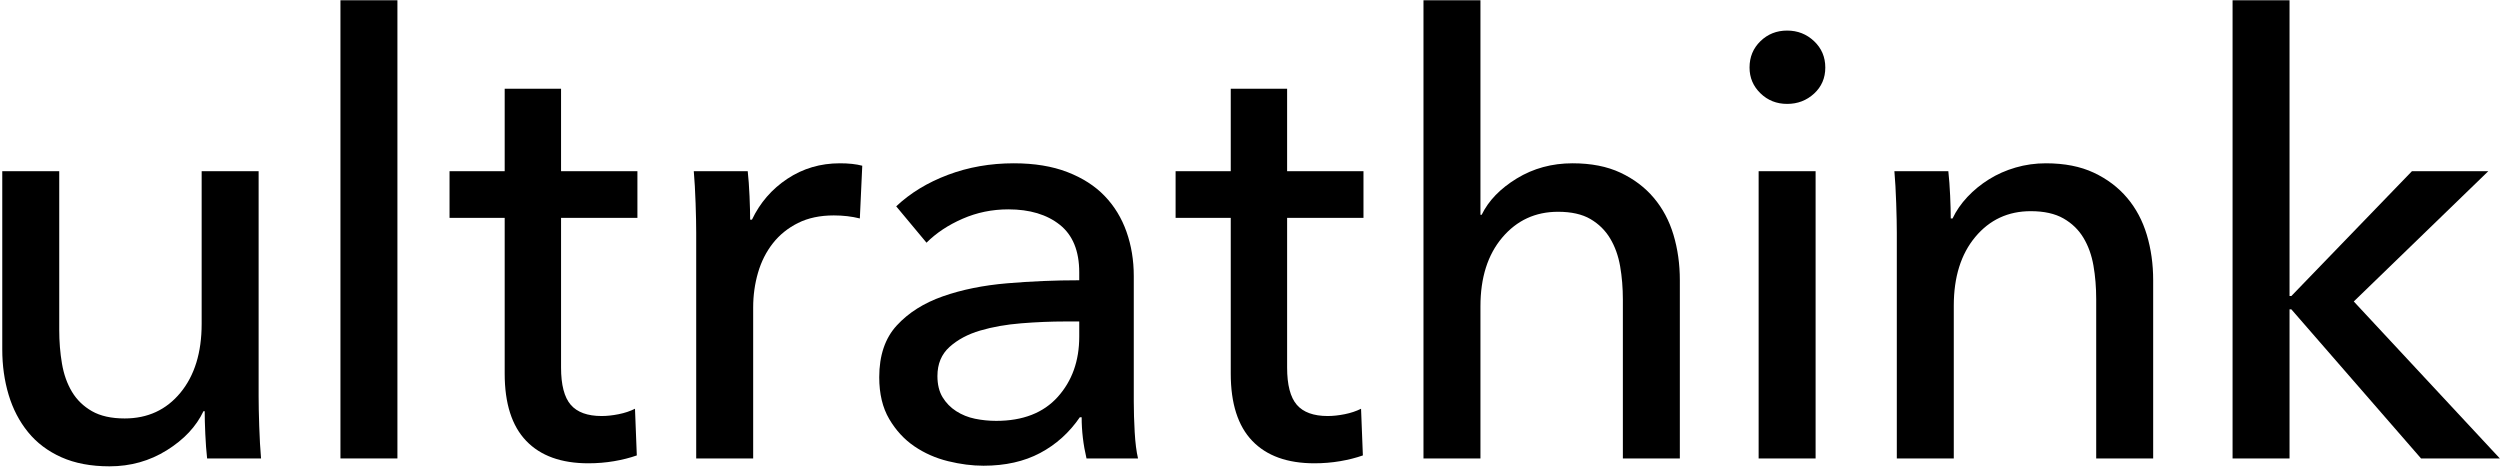
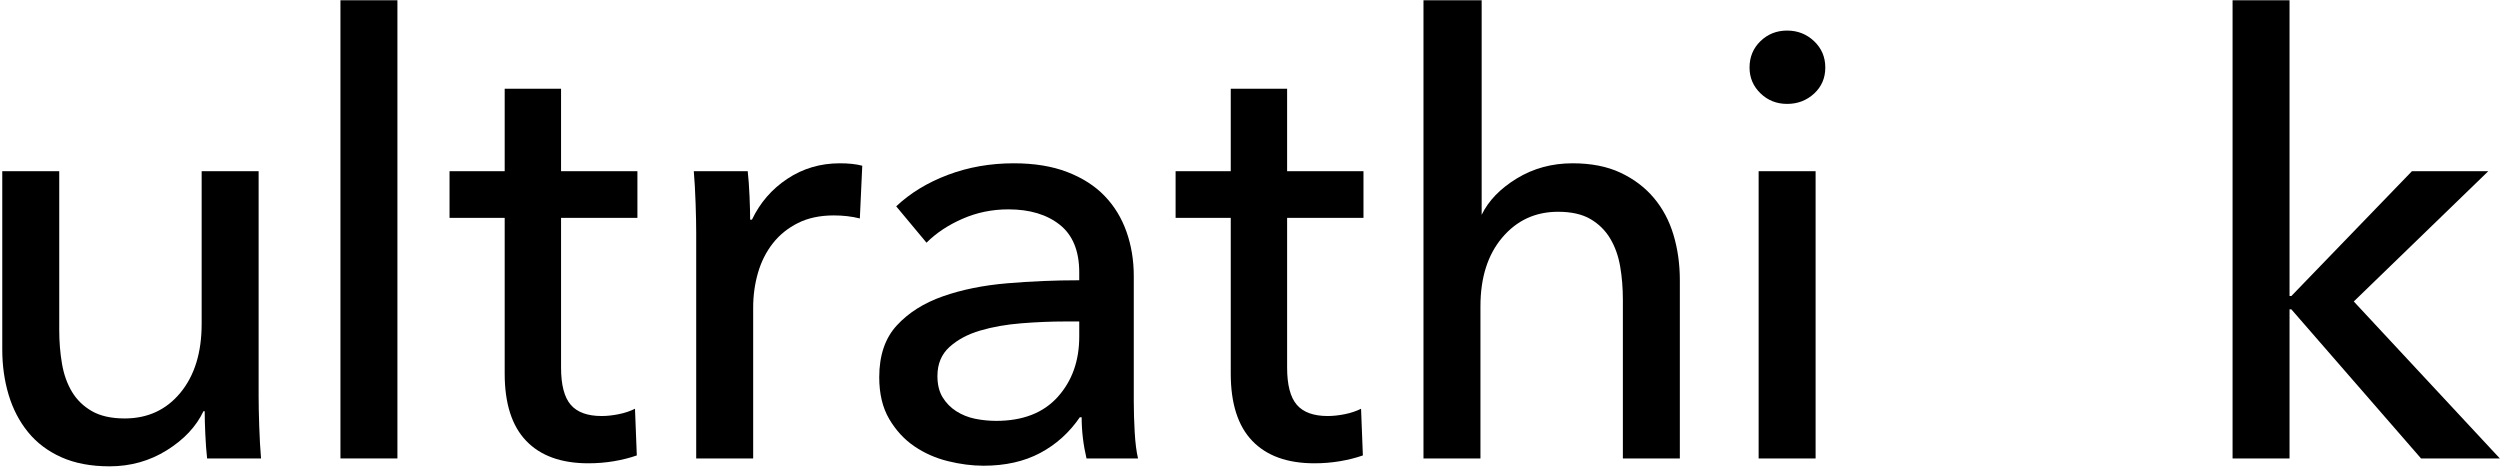
<svg xmlns="http://www.w3.org/2000/svg" width="100%" height="100%" viewBox="0 0 825 154" version="1.1" xml:space="preserve" style="fill-rule:evenodd;clip-rule:evenodd;stroke-linejoin:round;stroke-miterlimit:2;">
  <g>
    <path d="M68.348,151.287c-0.266,-2.4 -0.466,-5.1 -0.6,-8.1c-0.133,-3 -0.2,-5.5 -0.2,-7.5l-0.4,-0c-2.4,5.067 -6.433,9.367 -12.1,12.9c-5.666,3.533 -11.966,5.3 -18.9,5.3c-6.133,-0 -11.433,-1 -15.9,-3c-4.466,-2 -8.133,-4.767 -11,-8.3c-2.866,-3.533 -5,-7.633 -6.4,-12.3c-1.4,-4.667 -2.1,-9.667 -2.1,-15l0,-58.8l18.8,-0l0,52.4c0,3.867 0.3,7.567 0.9,11.1c0.6,3.533 1.7,6.633 3.3,9.3c1.6,2.667 3.8,4.8 6.6,6.4c2.8,1.6 6.4,2.4 10.8,2.4c7.6,-0 13.734,-2.833 18.4,-8.5c4.667,-5.667 7,-13.233 7,-22.7l0,-50.4l18.8,-0l0,74.4c0,2.533 0.067,5.8 0.2,9.8c0.134,4 0.334,7.533 0.6,10.6l-17.8,-0Z" style="fill-rule:nonzero;" />
    <rect x="112.348" y="0.087" width="18.8" height="151.2" style="fill-rule:nonzero;" />
    <path d="M210.348,71.887l-25.2,-0l0,49.4c0,5.733 1.067,9.833 3.2,12.3c2.134,2.467 5.534,3.7 10.2,3.7c1.734,-0 3.6,-0.2 5.6,-0.6c2,-0.4 3.8,-1 5.4,-1.8l0.6,15.4c-2.266,0.8 -4.766,1.433 -7.5,1.9c-2.733,0.467 -5.566,0.7 -8.5,0.7c-8.933,-0 -15.766,-2.467 -20.5,-7.4c-4.733,-4.933 -7.1,-12.333 -7.1,-22.2l0,-51.4l-18.2,-0l0,-15.4l18.2,-0l0,-27.2l18.6,-0l0,27.2l25.2,-0l0,15.4Z" style="fill-rule:nonzero;" />
    <path d="M229.748,76.887c0,-2.533 -0.066,-5.8 -0.2,-9.8c-0.133,-4 -0.333,-7.533 -0.6,-10.6l17.8,-0c0.267,2.4 0.467,5.167 0.6,8.3c0.134,3.133 0.2,5.7 0.2,7.7l0.6,-0c2.667,-5.6 6.567,-10.1 11.7,-13.5c5.134,-3.4 10.9,-5.1 17.3,-5.1c2.934,-0 5.4,0.267 7.4,0.8l-0.8,17.4c-2.666,-0.667 -5.533,-1 -8.6,-1c-4.533,-0 -8.466,0.833 -11.8,2.5c-3.333,1.667 -6.1,3.9 -8.3,6.7c-2.2,2.8 -3.833,6.033 -4.9,9.7c-1.066,3.667 -1.6,7.5 -1.6,11.5l0,49.8l-18.8,-0l0,-74.4Z" style="fill-rule:nonzero;" />
    <path d="M356.148,89.887c0,-7.067 -2.133,-12.3 -6.4,-15.7c-4.266,-3.4 -9.933,-5.1 -17,-5.1c-5.333,-0 -10.366,1.033 -15.1,3.1c-4.733,2.067 -8.7,4.7 -11.9,7.9l-10,-12c4.667,-4.4 10.367,-7.867 17.1,-10.4c6.734,-2.533 13.967,-3.8 21.7,-3.8c6.8,-0 12.7,0.967 17.7,2.9c5,1.933 9.1,4.567 12.3,7.9c3.2,3.333 5.6,7.267 7.2,11.8c1.6,4.533 2.4,9.4 2.4,14.6l0,41.4c0,3.2 0.1,6.567 0.3,10.1c0.2,3.533 0.567,6.433 1.1,8.7l-17,-0c-1.066,-4.533 -1.6,-9.067 -1.6,-13.6l-0.6,-0c-3.466,5.067 -7.833,9 -13.1,11.8c-5.266,2.8 -11.5,4.2 -18.7,4.2c-3.733,-0 -7.633,-0.5 -11.7,-1.5c-4.066,-1 -7.766,-2.633 -11.1,-4.9c-3.333,-2.267 -6.1,-5.267 -8.3,-9c-2.2,-3.733 -3.3,-8.333 -3.3,-13.8c0,-7.2 1.934,-12.9 5.8,-17.1c3.867,-4.2 8.934,-7.4 15.2,-9.6c6.267,-2.2 13.334,-3.633 21.2,-4.3c7.867,-0.667 15.8,-1 23.8,-1l0,-2.6Zm-4.6,16.2c-4.666,-0 -9.5,0.2 -14.5,0.6c-5,0.4 -9.533,1.2 -13.6,2.4c-4.066,1.2 -7.433,3 -10.1,5.4c-2.666,2.4 -4,5.6 -4,9.6c0,2.8 0.567,5.133 1.7,7c1.134,1.867 2.634,3.4 4.5,4.6c1.867,1.2 3.934,2.033 6.2,2.5c2.267,0.467 4.6,0.7 7,0.7c8.8,-0 15.567,-2.633 20.3,-7.9c4.734,-5.267 7.1,-11.9 7.1,-19.9l0,-5l-4.6,-0Z" style="fill-rule:nonzero;" />
    <path d="M449.948,71.887l-25.2,-0l0,49.4c0,5.733 1.067,9.833 3.2,12.3c2.134,2.467 5.534,3.7 10.2,3.7c1.734,-0 3.6,-0.2 5.6,-0.6c2,-0.4 3.8,-1 5.4,-1.8l0.6,15.4c-2.266,0.8 -4.766,1.433 -7.5,1.9c-2.733,0.467 -5.566,0.7 -8.5,0.7c-8.933,-0 -15.766,-2.467 -20.5,-7.4c-4.733,-4.933 -7.1,-12.333 -7.1,-22.2l0,-51.4l-18.2,-0l0,-15.4l18.2,-0l0,-27.2l18.6,-0l0,27.2l25.2,-0l0,15.4Z" style="fill-rule:nonzero;" />
-     <path d="M488.948,70.887c2.267,-4.667 6.134,-8.667 11.6,-12c5.467,-3.333 11.6,-5 18.4,-5c6.134,-0 11.4,1.033 15.8,3.1c4.4,2.067 8.067,4.833 11,8.3c2.934,3.467 5.1,7.533 6.5,12.2c1.4,4.667 2.1,9.667 2.1,15l0,58.8l-18.8,-0l0,-52.4c0,-3.867 -0.3,-7.533 -0.9,-11c-0.6,-3.467 -1.7,-6.533 -3.3,-9.2c-1.6,-2.667 -3.766,-4.8 -6.5,-6.4c-2.733,-1.6 -6.3,-2.4 -10.7,-2.4c-7.466,-0 -13.6,2.833 -18.4,8.5c-4.8,5.667 -7.2,13.233 -7.2,22.7l0,50.2l-18.8,-0l0,-151.2l18.8,-0l0,70.8l0.4,-0Z" style="fill-rule:nonzero;" />
+     <path d="M488.948,70.887c2.267,-4.667 6.134,-8.667 11.6,-12c5.467,-3.333 11.6,-5 18.4,-5c6.134,-0 11.4,1.033 15.8,3.1c4.4,2.067 8.067,4.833 11,8.3c2.934,3.467 5.1,7.533 6.5,12.2c1.4,4.667 2.1,9.667 2.1,15l0,58.8l-18.8,-0l0,-52.4c0,-3.867 -0.3,-7.533 -0.9,-11c-0.6,-3.467 -1.7,-6.533 -3.3,-9.2c-1.6,-2.667 -3.766,-4.8 -6.5,-6.4c-2.733,-1.6 -6.3,-2.4 -10.7,-2.4c-7.466,-0 -13.6,2.833 -18.4,8.5c-4.8,5.667 -7.2,13.233 -7.2,22.7l0,50.2l-18.8,-0l0,-151.2l18.8,-0l0.4,-0Z" style="fill-rule:nonzero;" />
    <path d="M599.148,151.287l-18.8,-0l0,-94.8l18.8,-0l0,94.8Zm3.2,-129c0,3.467 -1.233,6.333 -3.7,8.6c-2.466,2.267 -5.433,3.4 -8.9,3.4c-3.466,-0 -6.4,-1.167 -8.8,-3.5c-2.4,-2.333 -3.6,-5.167 -3.6,-8.5c0,-3.467 1.2,-6.367 3.6,-8.7c2.4,-2.333 5.334,-3.5 8.8,-3.5c3.467,-0 6.434,1.167 8.9,3.5c2.467,2.333 3.7,5.233 3.7,8.7Z" style="fill-rule:nonzero;" />
-     <path d="M642.948,56.487c0.267,2.4 0.467,5.1 0.6,8.1c0.134,3 0.2,5.5 0.2,7.5l0.6,-0c1.2,-2.533 2.834,-4.9 4.9,-7.1c2.067,-2.2 4.434,-4.133 7.1,-5.8c2.667,-1.667 5.6,-2.967 8.8,-3.9c3.2,-0.933 6.534,-1.4 10,-1.4c6.134,-0 11.4,1.033 15.8,3.1c4.4,2.067 8.067,4.833 11,8.3c2.934,3.467 5.1,7.533 6.5,12.2c1.4,4.667 2.1,9.667 2.1,15l0,58.8l-18.8,-0l0,-52.6c0,-3.867 -0.3,-7.533 -0.9,-11c-0.6,-3.467 -1.7,-6.533 -3.3,-9.2c-1.6,-2.667 -3.8,-4.8 -6.6,-6.4c-2.8,-1.6 -6.4,-2.4 -10.8,-2.4c-7.466,-0 -13.566,2.833 -18.3,8.5c-4.733,5.667 -7.1,13.233 -7.1,22.7l0,50.4l-18.8,-0l0,-74.4c0,-2.533 -0.066,-5.8 -0.2,-9.8c-0.133,-4 -0.333,-7.533 -0.6,-10.6l17.8,-0Z" style="fill-rule:nonzero;" />
    <path d="M755.548,97.687l0.6,-0l39.8,-41.2l25.2,-0l-44.4,43l48.2,51.8l-26,-0l-42.8,-49.2l-0.6,-0l0,49.2l-18.8,-0l0,-151.2l18.8,-0l0,97.6Z" style="fill-rule:nonzero;" />
  </g>
</svg>